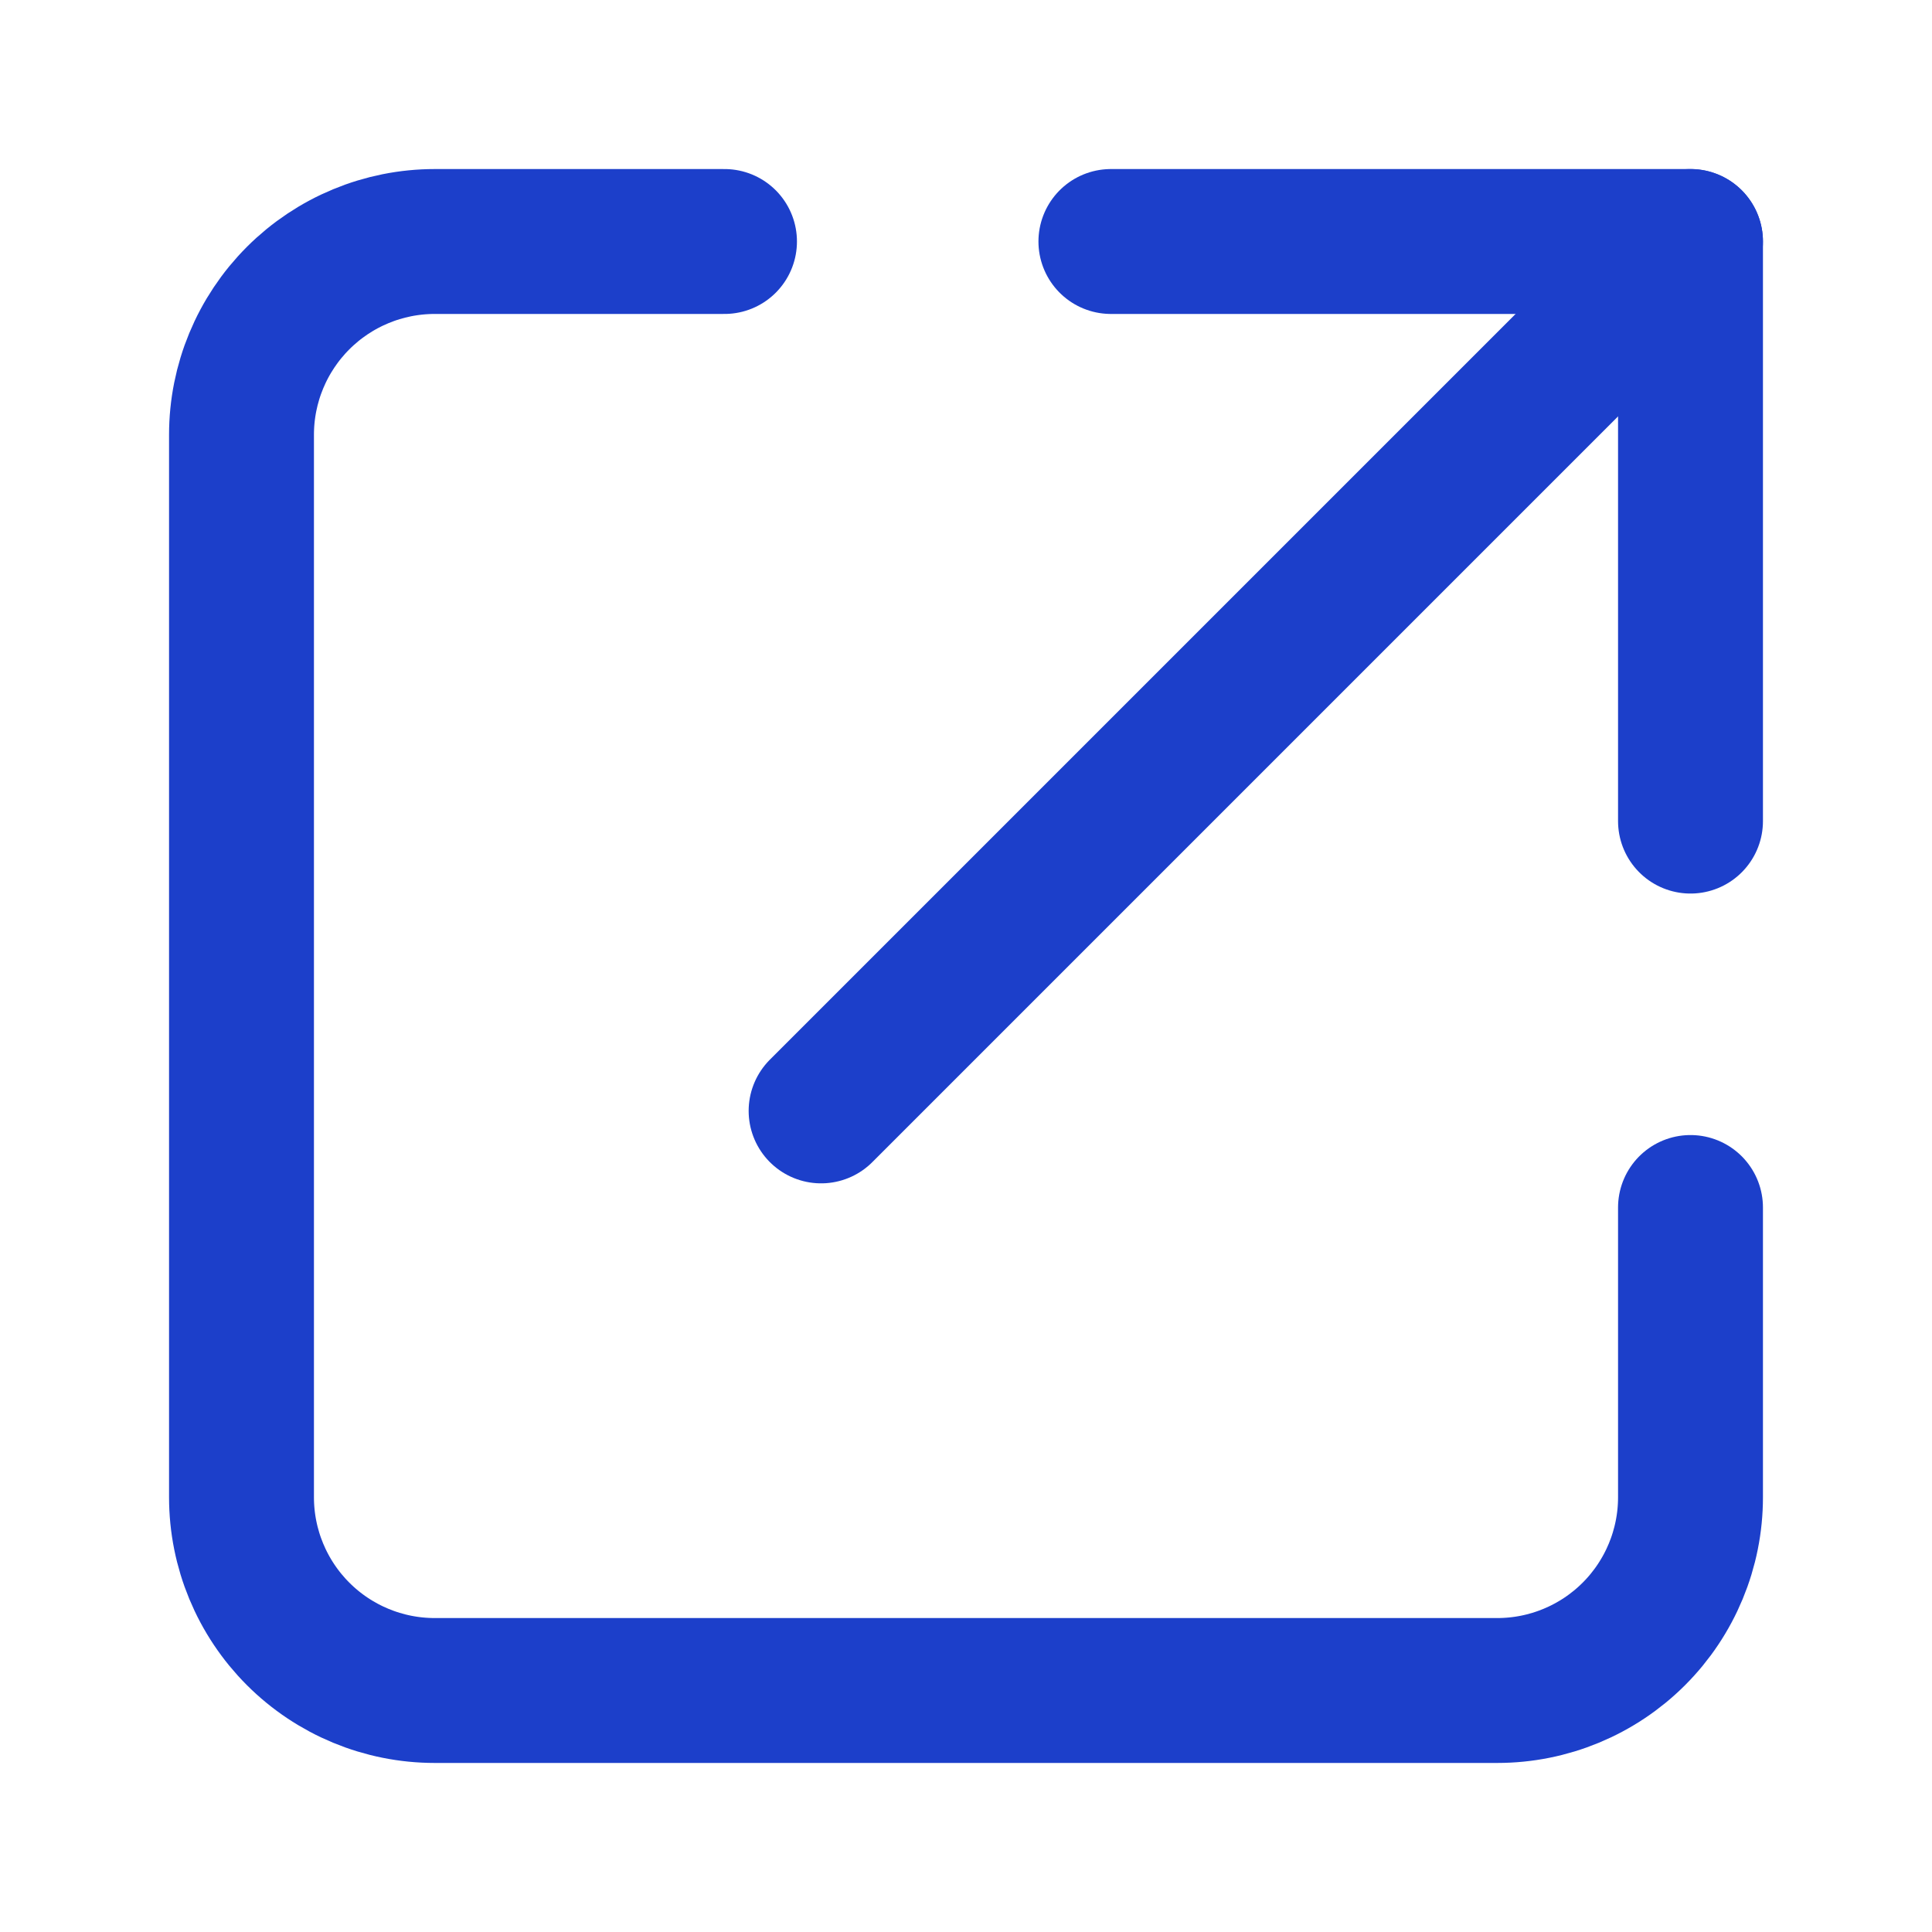
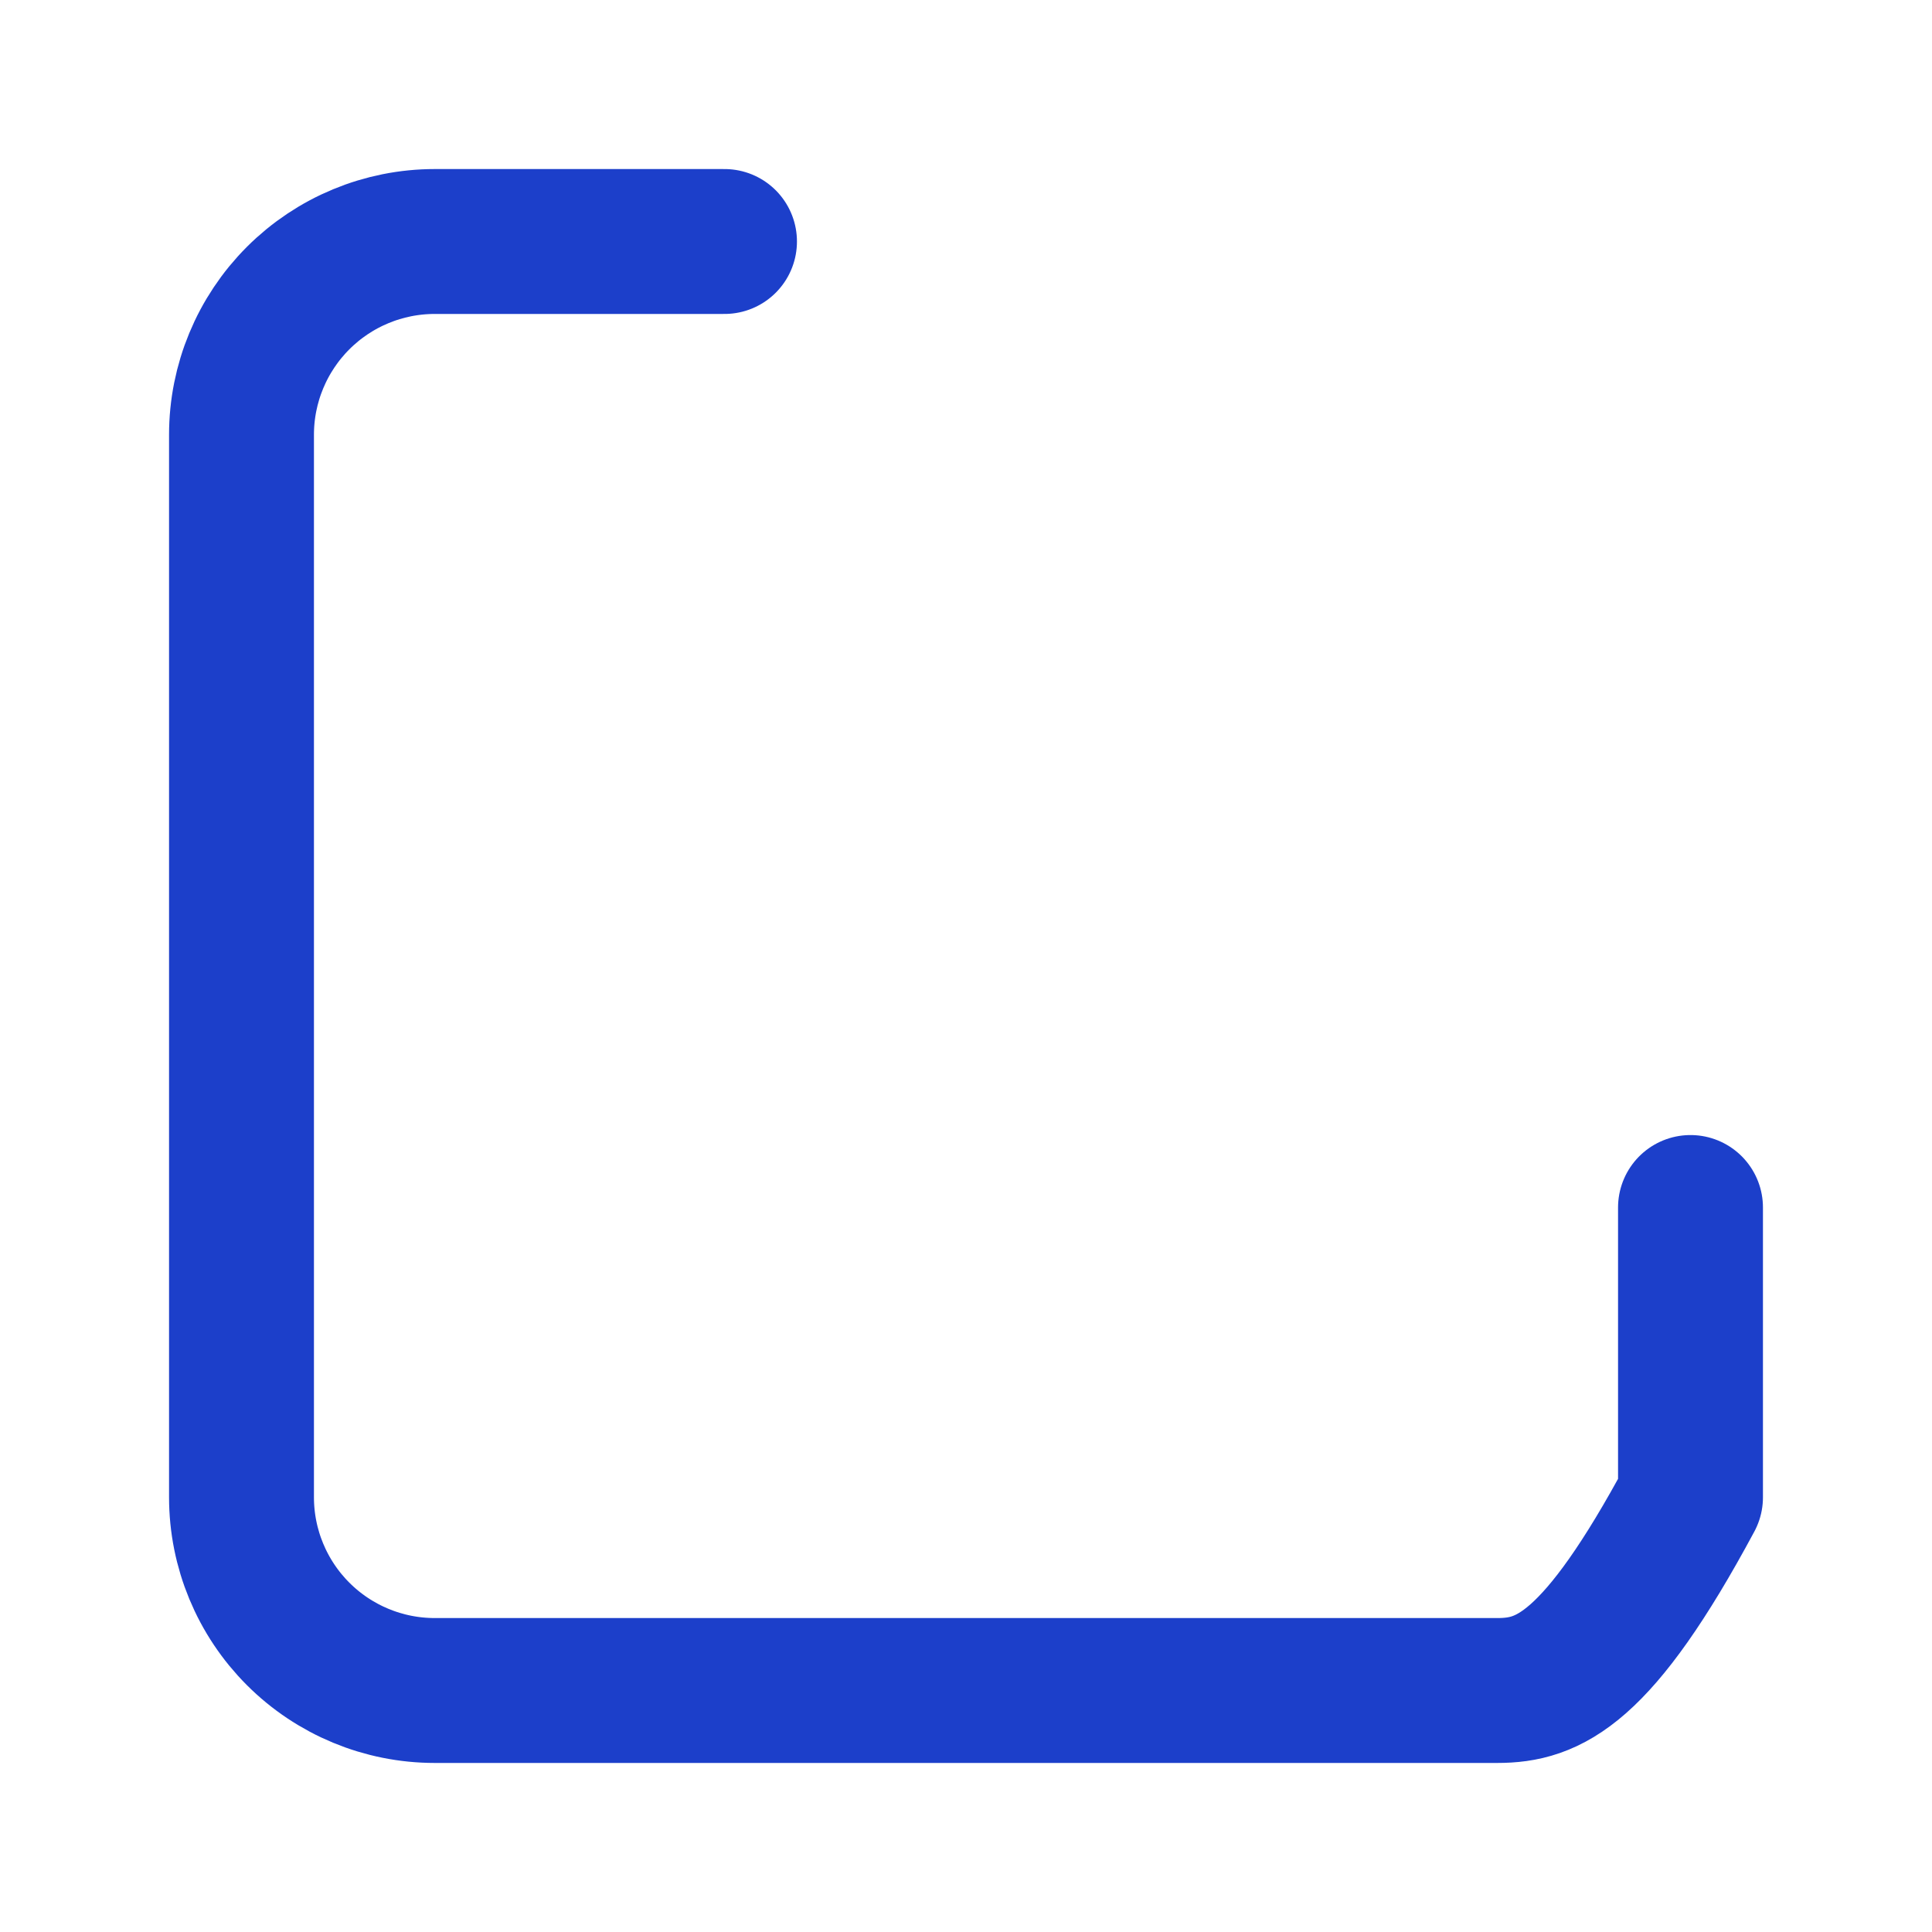
<svg xmlns="http://www.w3.org/2000/svg" width="20" height="20" viewBox="0 0 20 20" fill="none">
-   <path d="M17.5 12.5V15.5C17.5 16.03 17.289 16.539 16.914 16.914C16.539 17.289 16.03 17.5 15.5 17.5H4.5C3.97 17.5 3.461 17.289 3.086 16.914C2.711 16.539 2.5 16.03 2.5 15.5V4.5C2.5 3.97 2.711 3.461 3.086 3.086C3.461 2.711 3.97 2.5 4.5 2.5H7.5" stroke="#1C3FCA" stroke-width="1.5" stroke-linecap="round" stroke-linejoin="round" />
-   <path d="M11.5 2.5H17.5V8.5" stroke="#1C3FCA" stroke-width="1.5" stroke-linecap="round" stroke-linejoin="round" />
-   <path d="M8.5 11.5L17.5 2.5" stroke="#1C3FCA" stroke-width="1.5" stroke-linecap="round" stroke-linejoin="round" />
+   <path d="M17.5 12.5V15.5C16.539 17.289 16.03 17.5 15.5 17.5H4.5C3.97 17.5 3.461 17.289 3.086 16.914C2.711 16.539 2.5 16.03 2.5 15.5V4.5C2.5 3.97 2.711 3.461 3.086 3.086C3.461 2.711 3.97 2.5 4.5 2.5H7.5" stroke="#1C3FCA" stroke-width="1.5" stroke-linecap="round" stroke-linejoin="round" />
</svg>